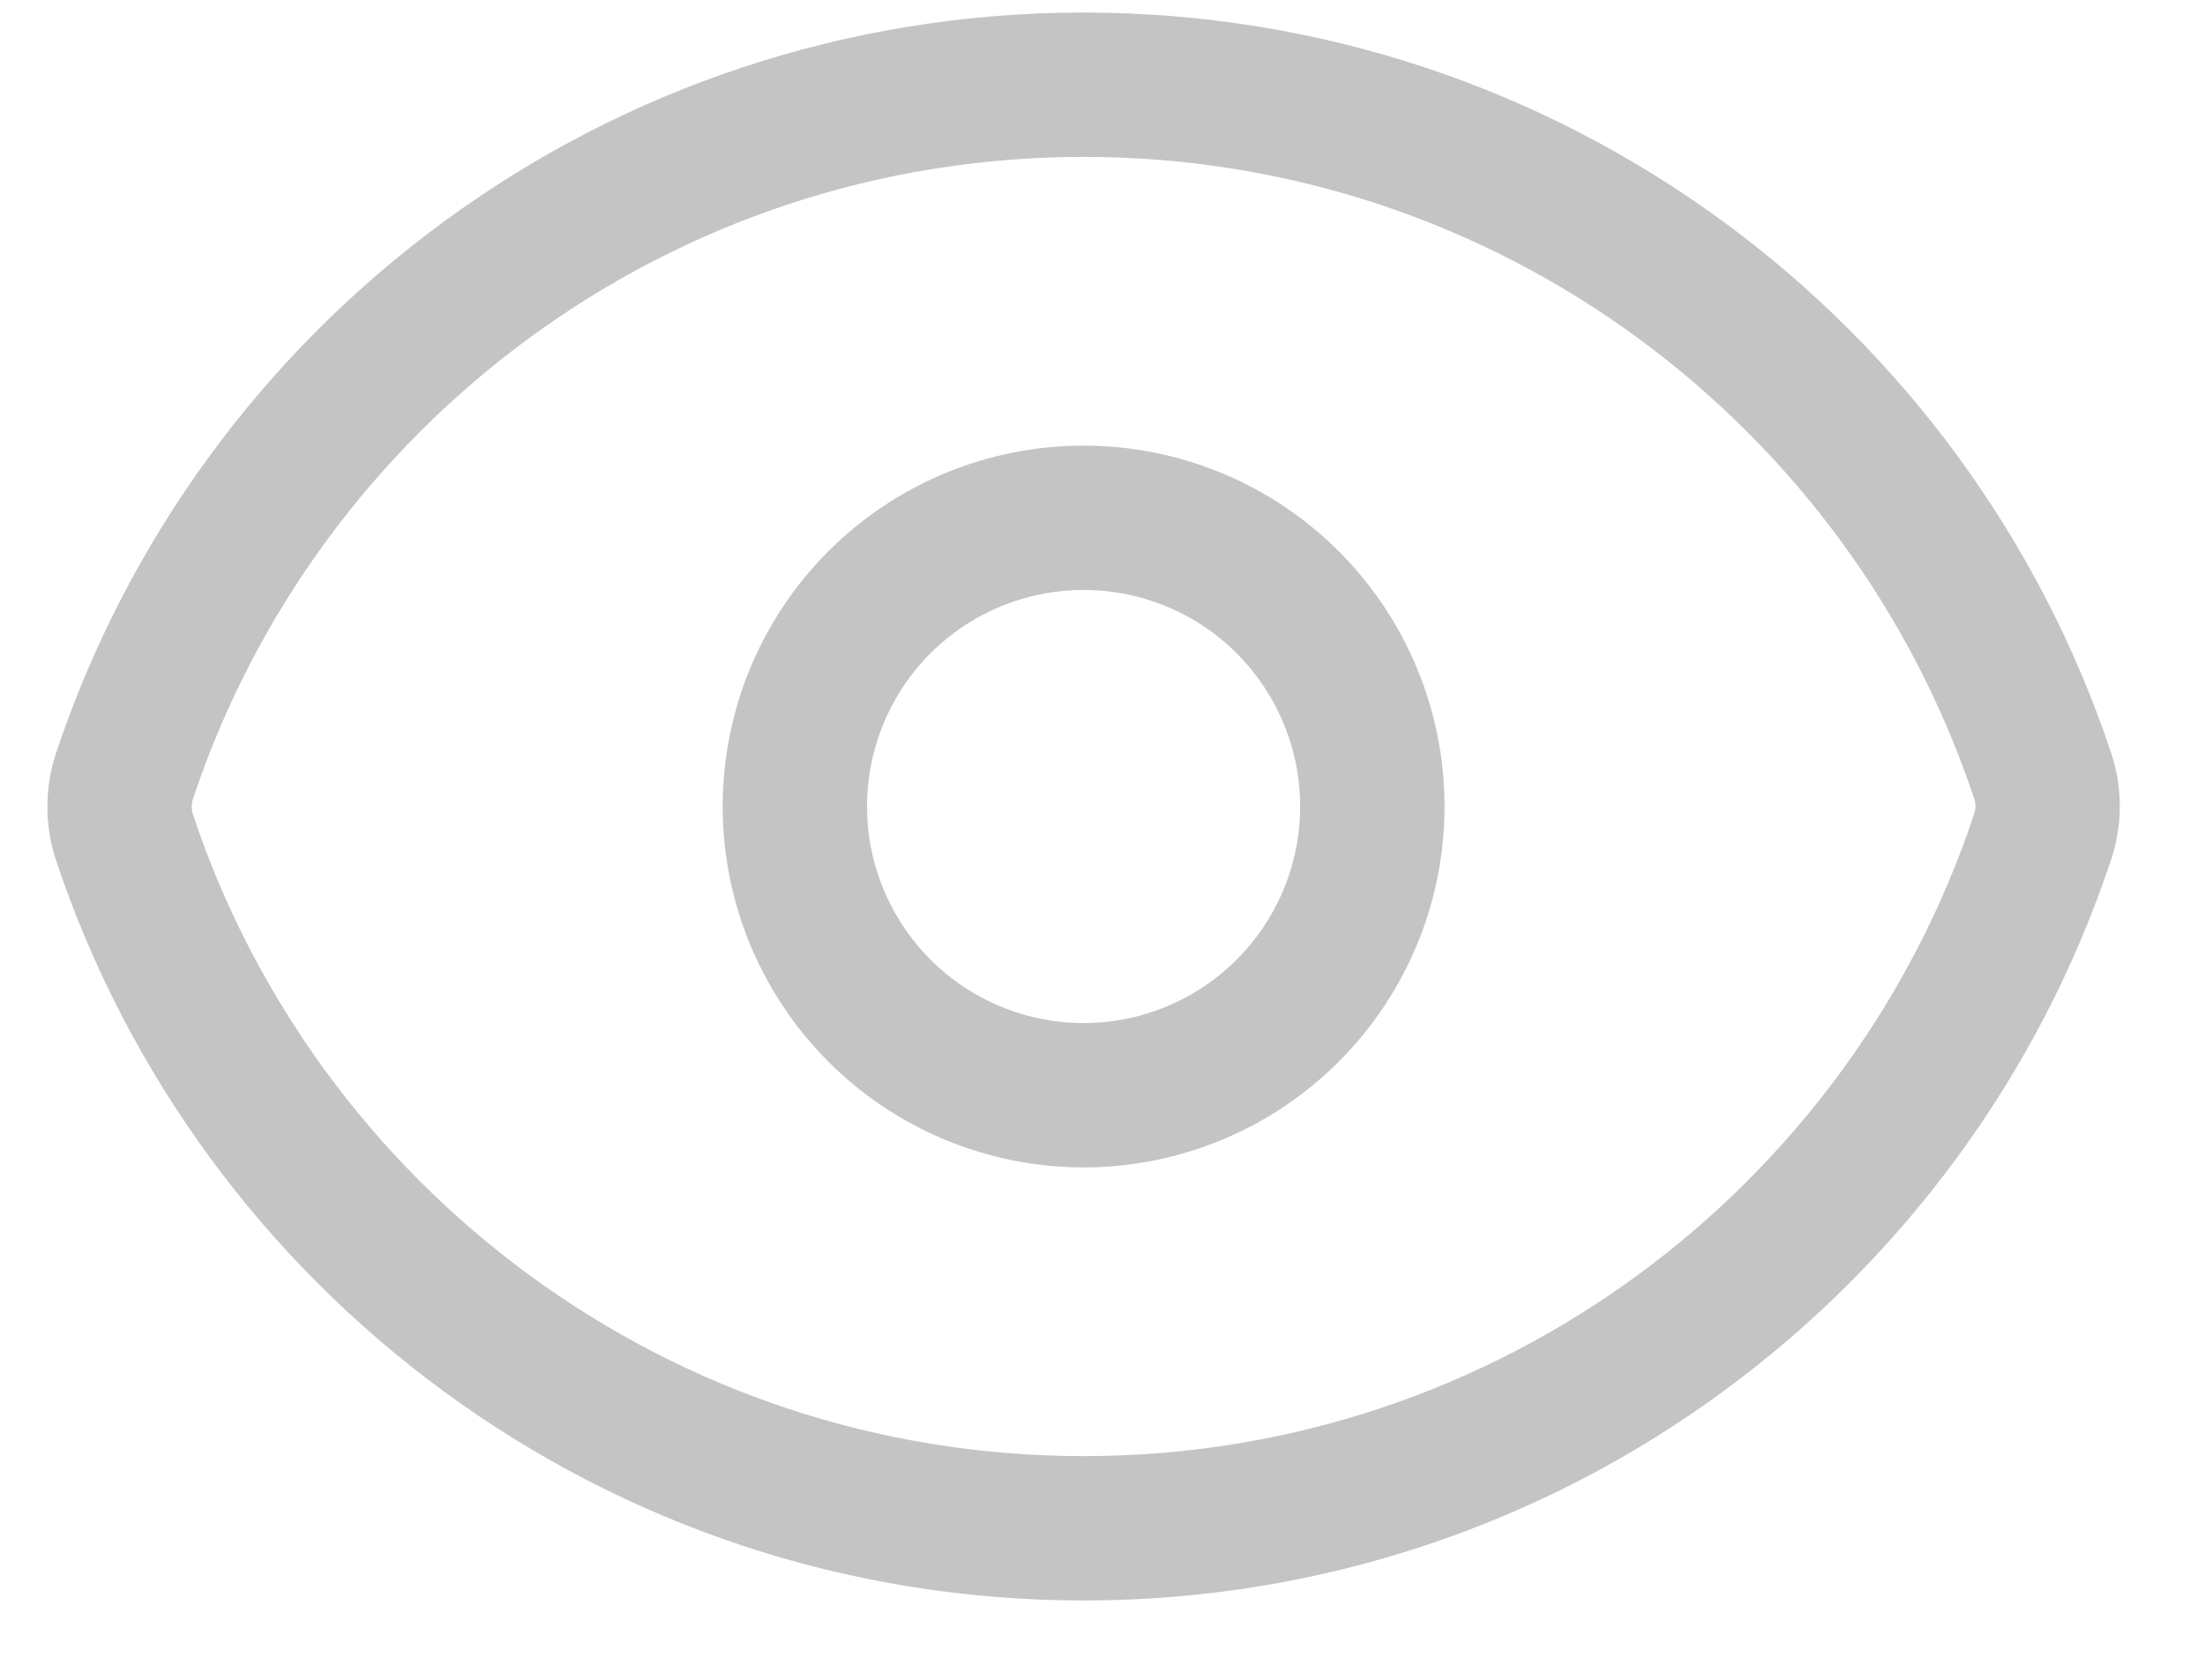
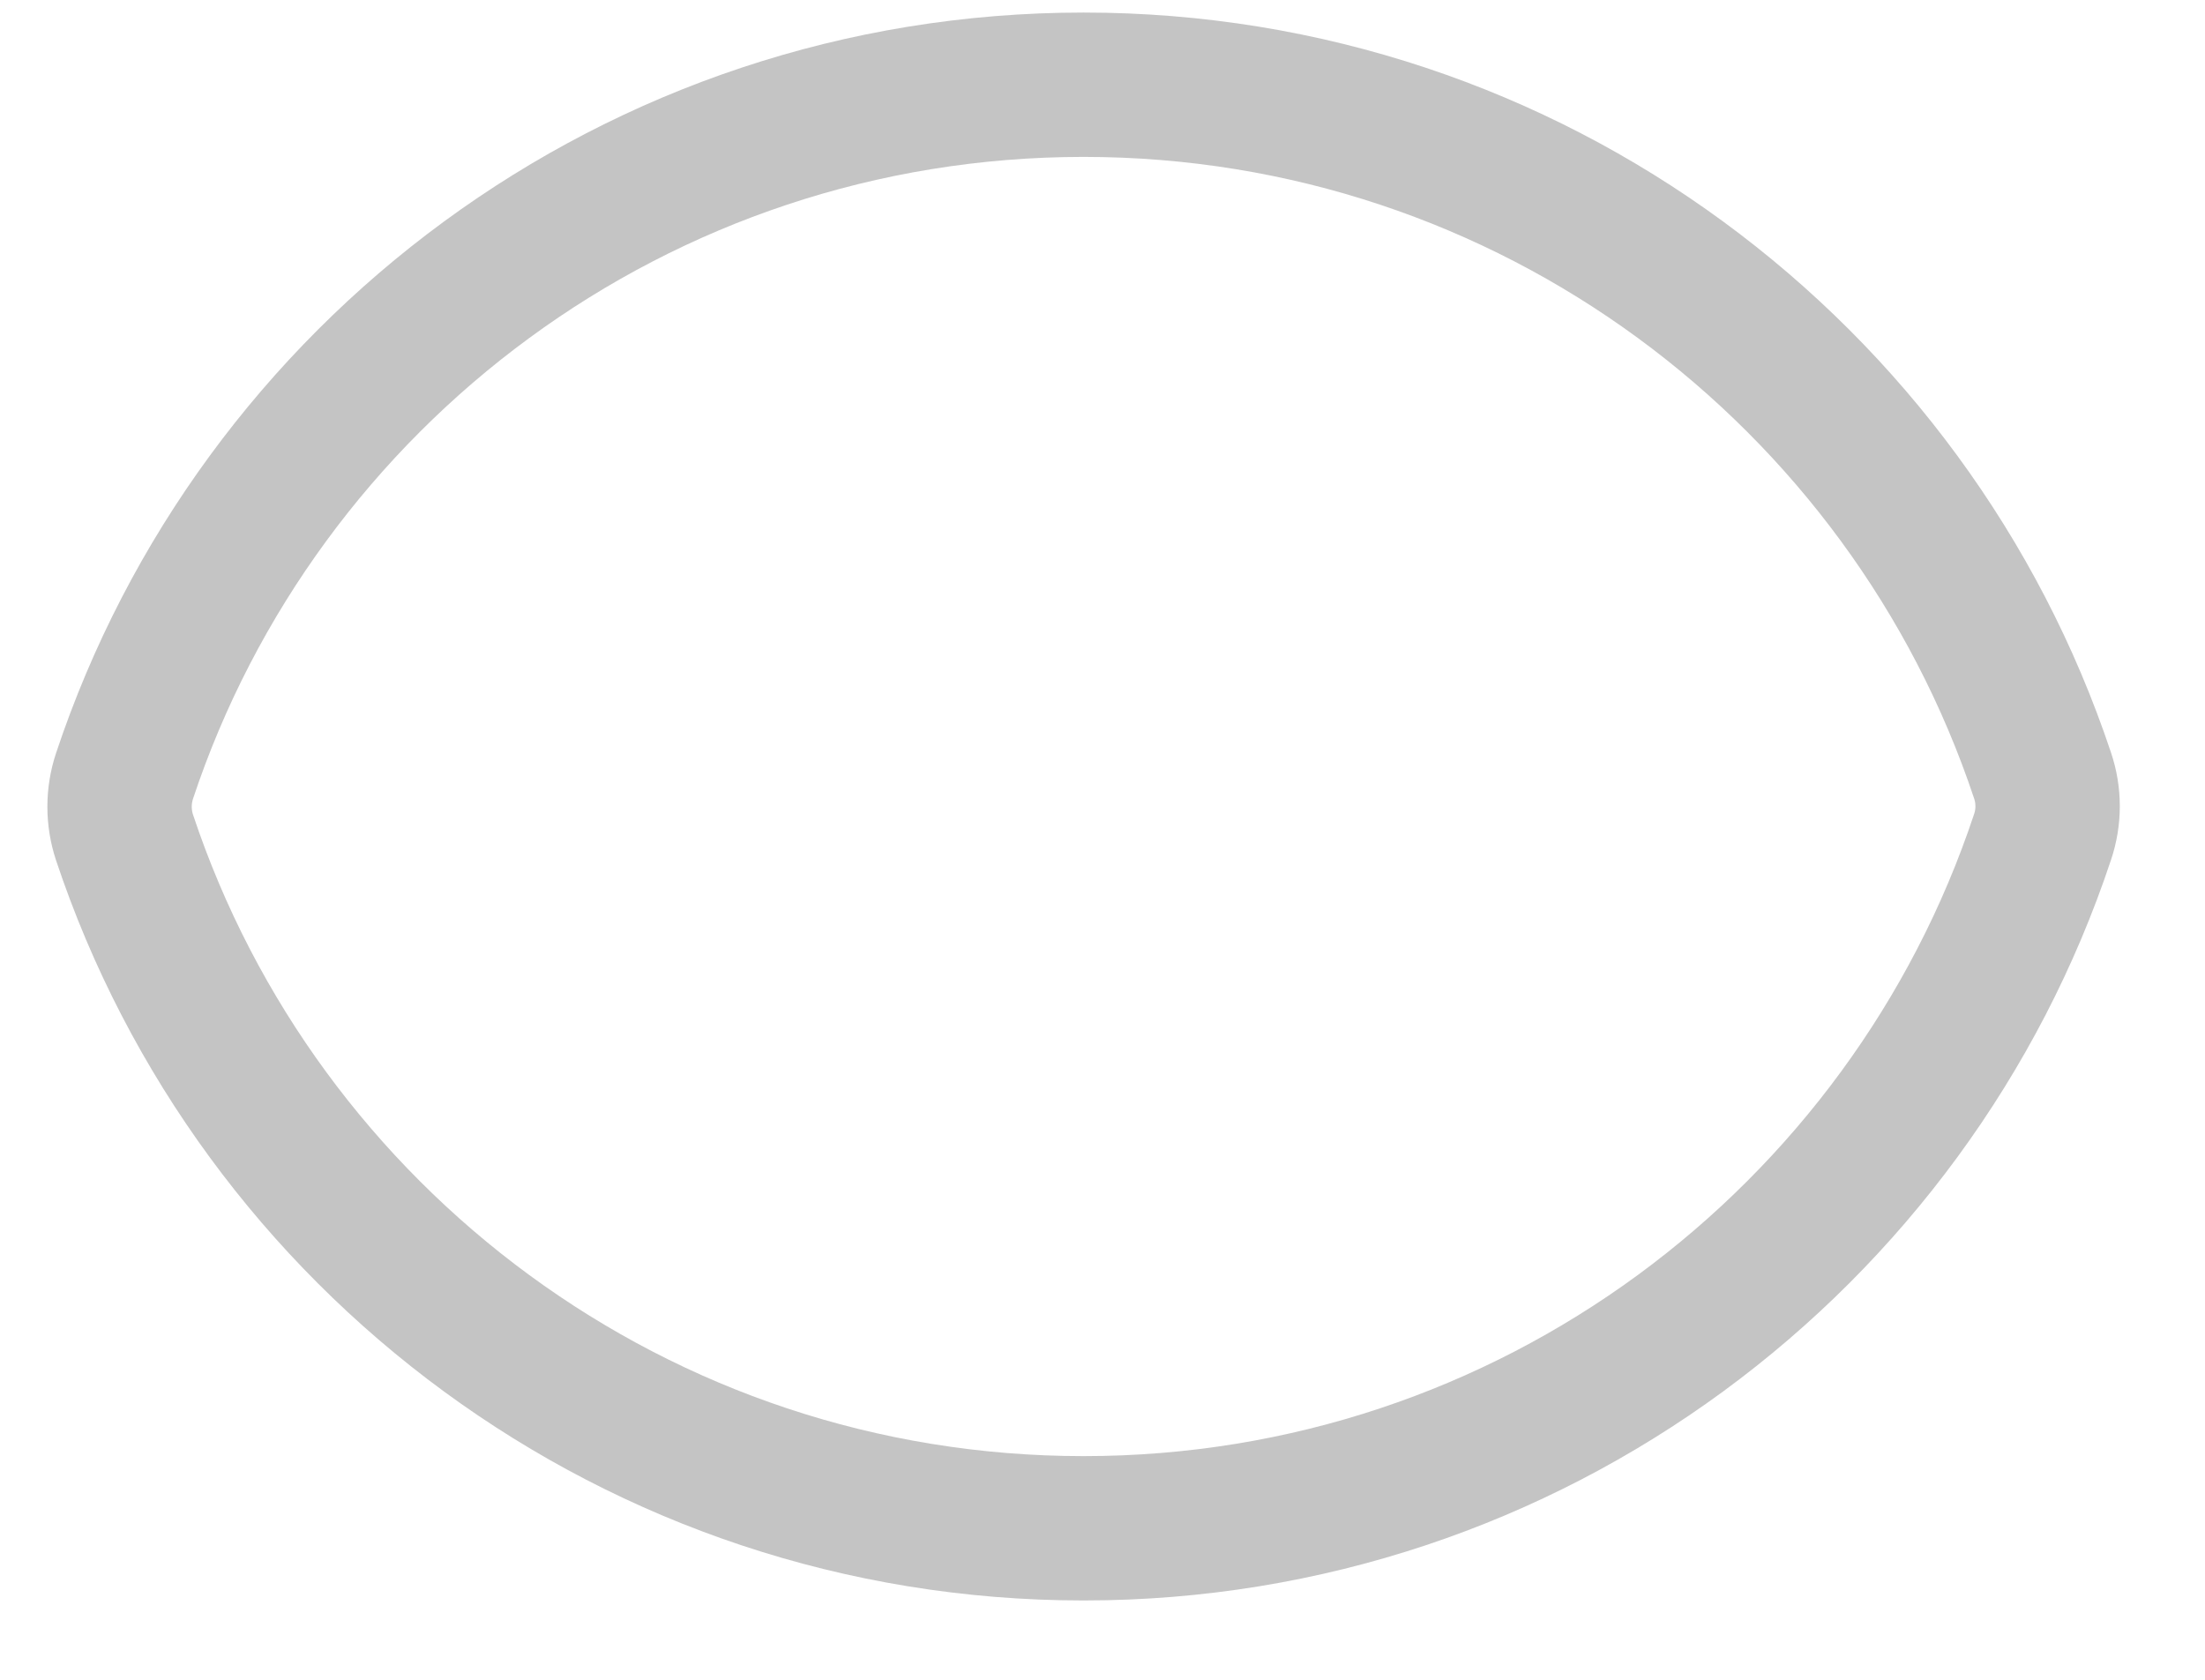
<svg xmlns="http://www.w3.org/2000/svg" width="21" height="16" viewBox="0 0 21 16" fill="none">
  <path d="M1.186 7.977C1.123 7.787 1.123 7.581 1.186 7.391C2.458 3.566 6.066 0.807 10.32 0.807C14.571 0.807 18.178 3.563 19.453 7.387C19.517 7.576 19.517 7.782 19.453 7.972C18.182 11.797 14.573 14.557 10.32 14.557C6.068 14.557 2.46 11.8 1.186 7.977Z" stroke="#C4C4C4" stroke-width="1.375" stroke-linecap="round" stroke-linejoin="round" />
-   <path d="M13.07 7.682C13.07 8.411 12.78 9.11 12.264 9.626C11.749 10.142 11.049 10.432 10.32 10.432C9.59 10.432 8.891 10.142 8.375 9.626C7.86 9.11 7.57 8.411 7.57 7.682C7.57 6.952 7.86 6.253 8.375 5.737C8.891 5.221 9.59 4.932 10.32 4.932C11.049 4.932 11.749 5.221 12.264 5.737C12.78 6.253 13.07 6.952 13.07 7.682Z" stroke="#C4C4C4" stroke-width="1.375" stroke-linecap="round" stroke-linejoin="round" />
</svg>